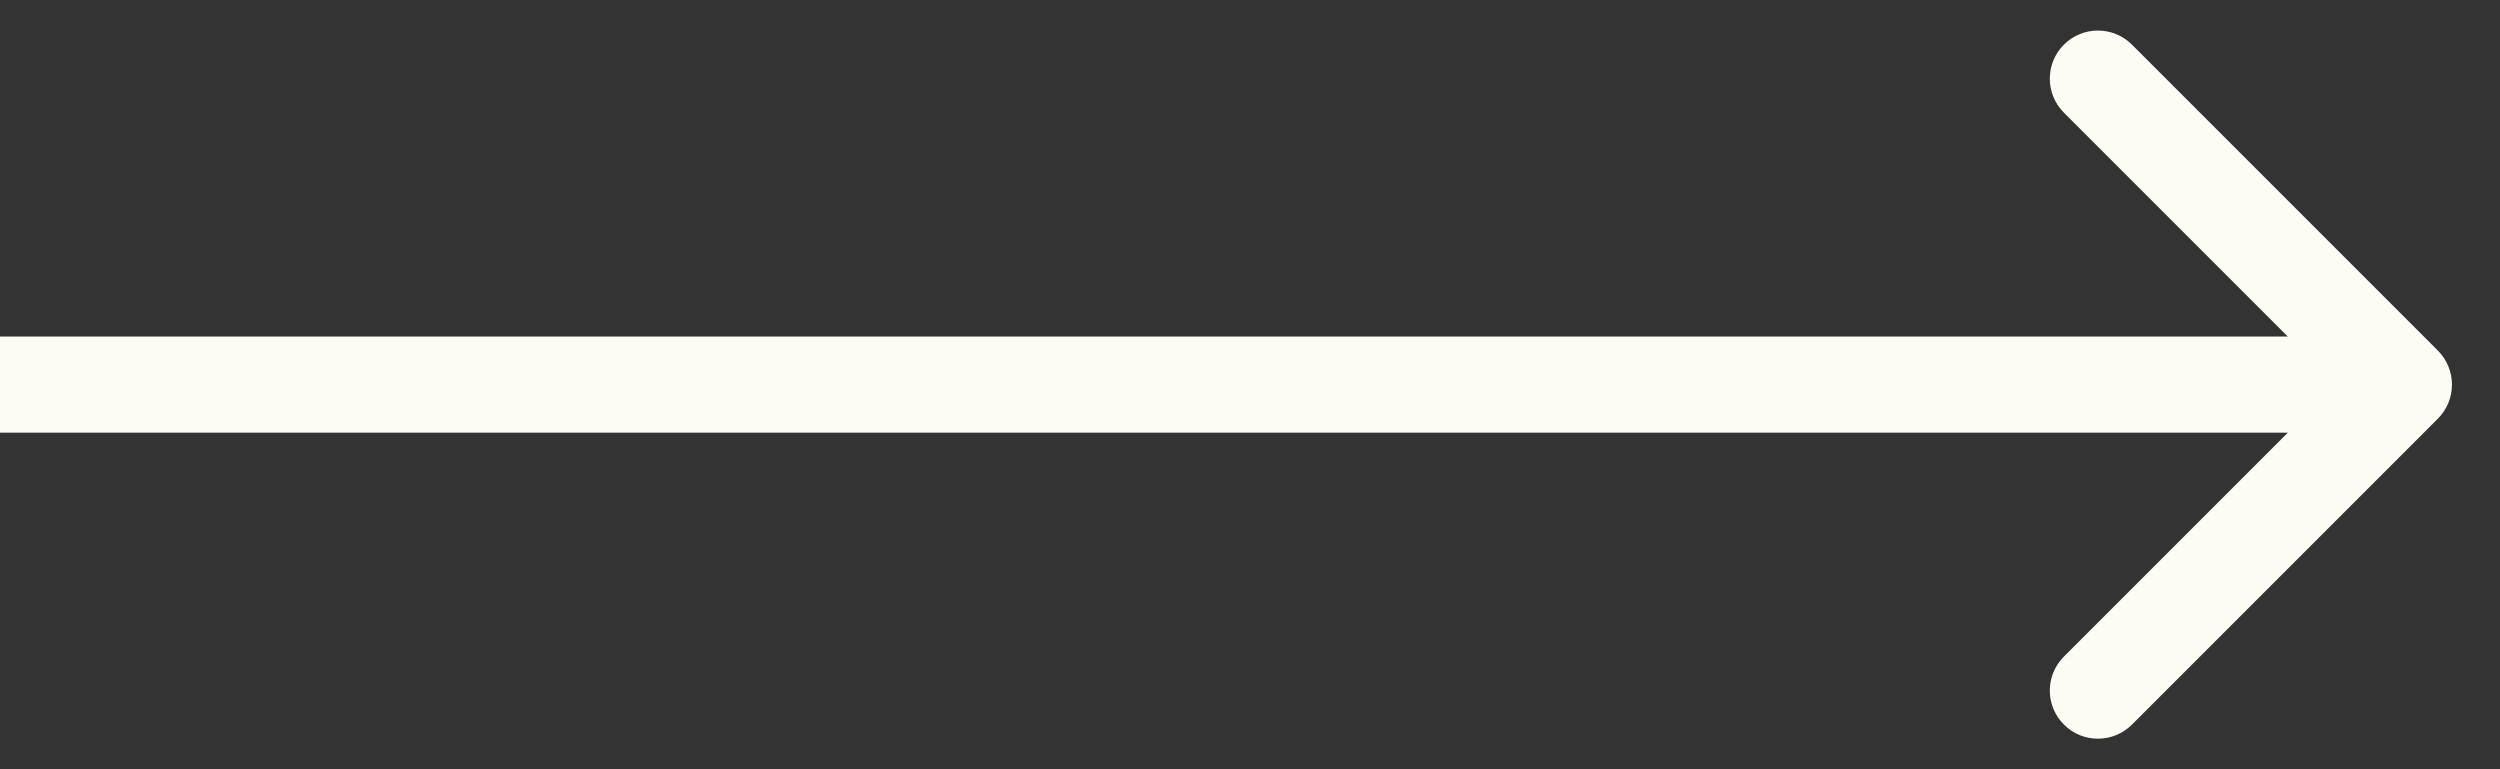
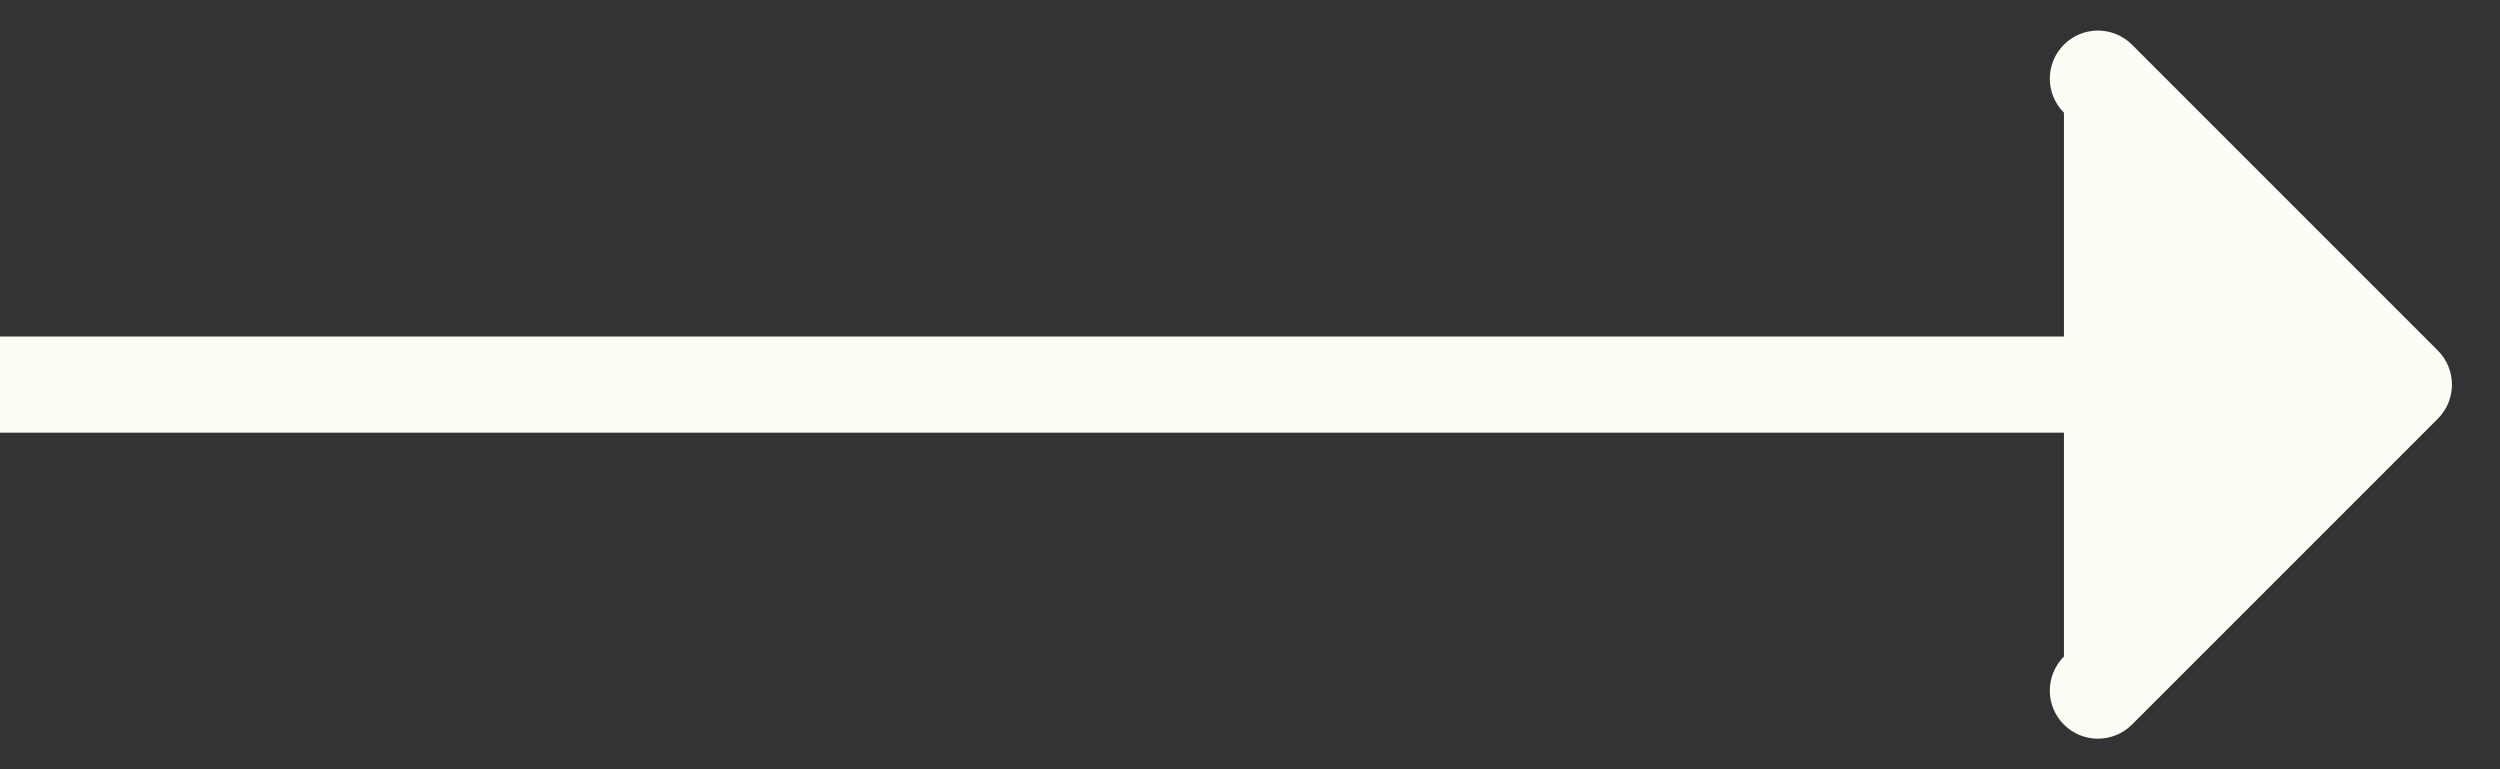
<svg xmlns="http://www.w3.org/2000/svg" width="26" height="8" viewBox="0 0 26 8" fill="none">
  <rect x="0" y="0" width="26" height="8" fill="#333333" stroke="none" />
-   <path d="M25.354 4.354C25.549 4.158 25.549 3.842 25.354 3.646L22.172 0.464C21.976 0.269 21.66 0.269 21.465 0.464C21.269 0.66 21.269 0.976 21.465 1.172L24.293 4L21.465 6.828C21.269 7.024 21.269 7.34 21.465 7.536C21.66 7.731 21.976 7.731 22.172 7.536L25.354 4.354ZM0 4.5H25V3.5H0V4.5Z" fill="#FCFCF5" />
+   <path d="M25.354 4.354C25.549 4.158 25.549 3.842 25.354 3.646L22.172 0.464C21.976 0.269 21.66 0.269 21.465 0.464C21.269 0.66 21.269 0.976 21.465 1.172L21.465 6.828C21.269 7.024 21.269 7.34 21.465 7.536C21.66 7.731 21.976 7.731 22.172 7.536L25.354 4.354ZM0 4.5H25V3.5H0V4.5Z" fill="#FCFCF5" />
</svg>